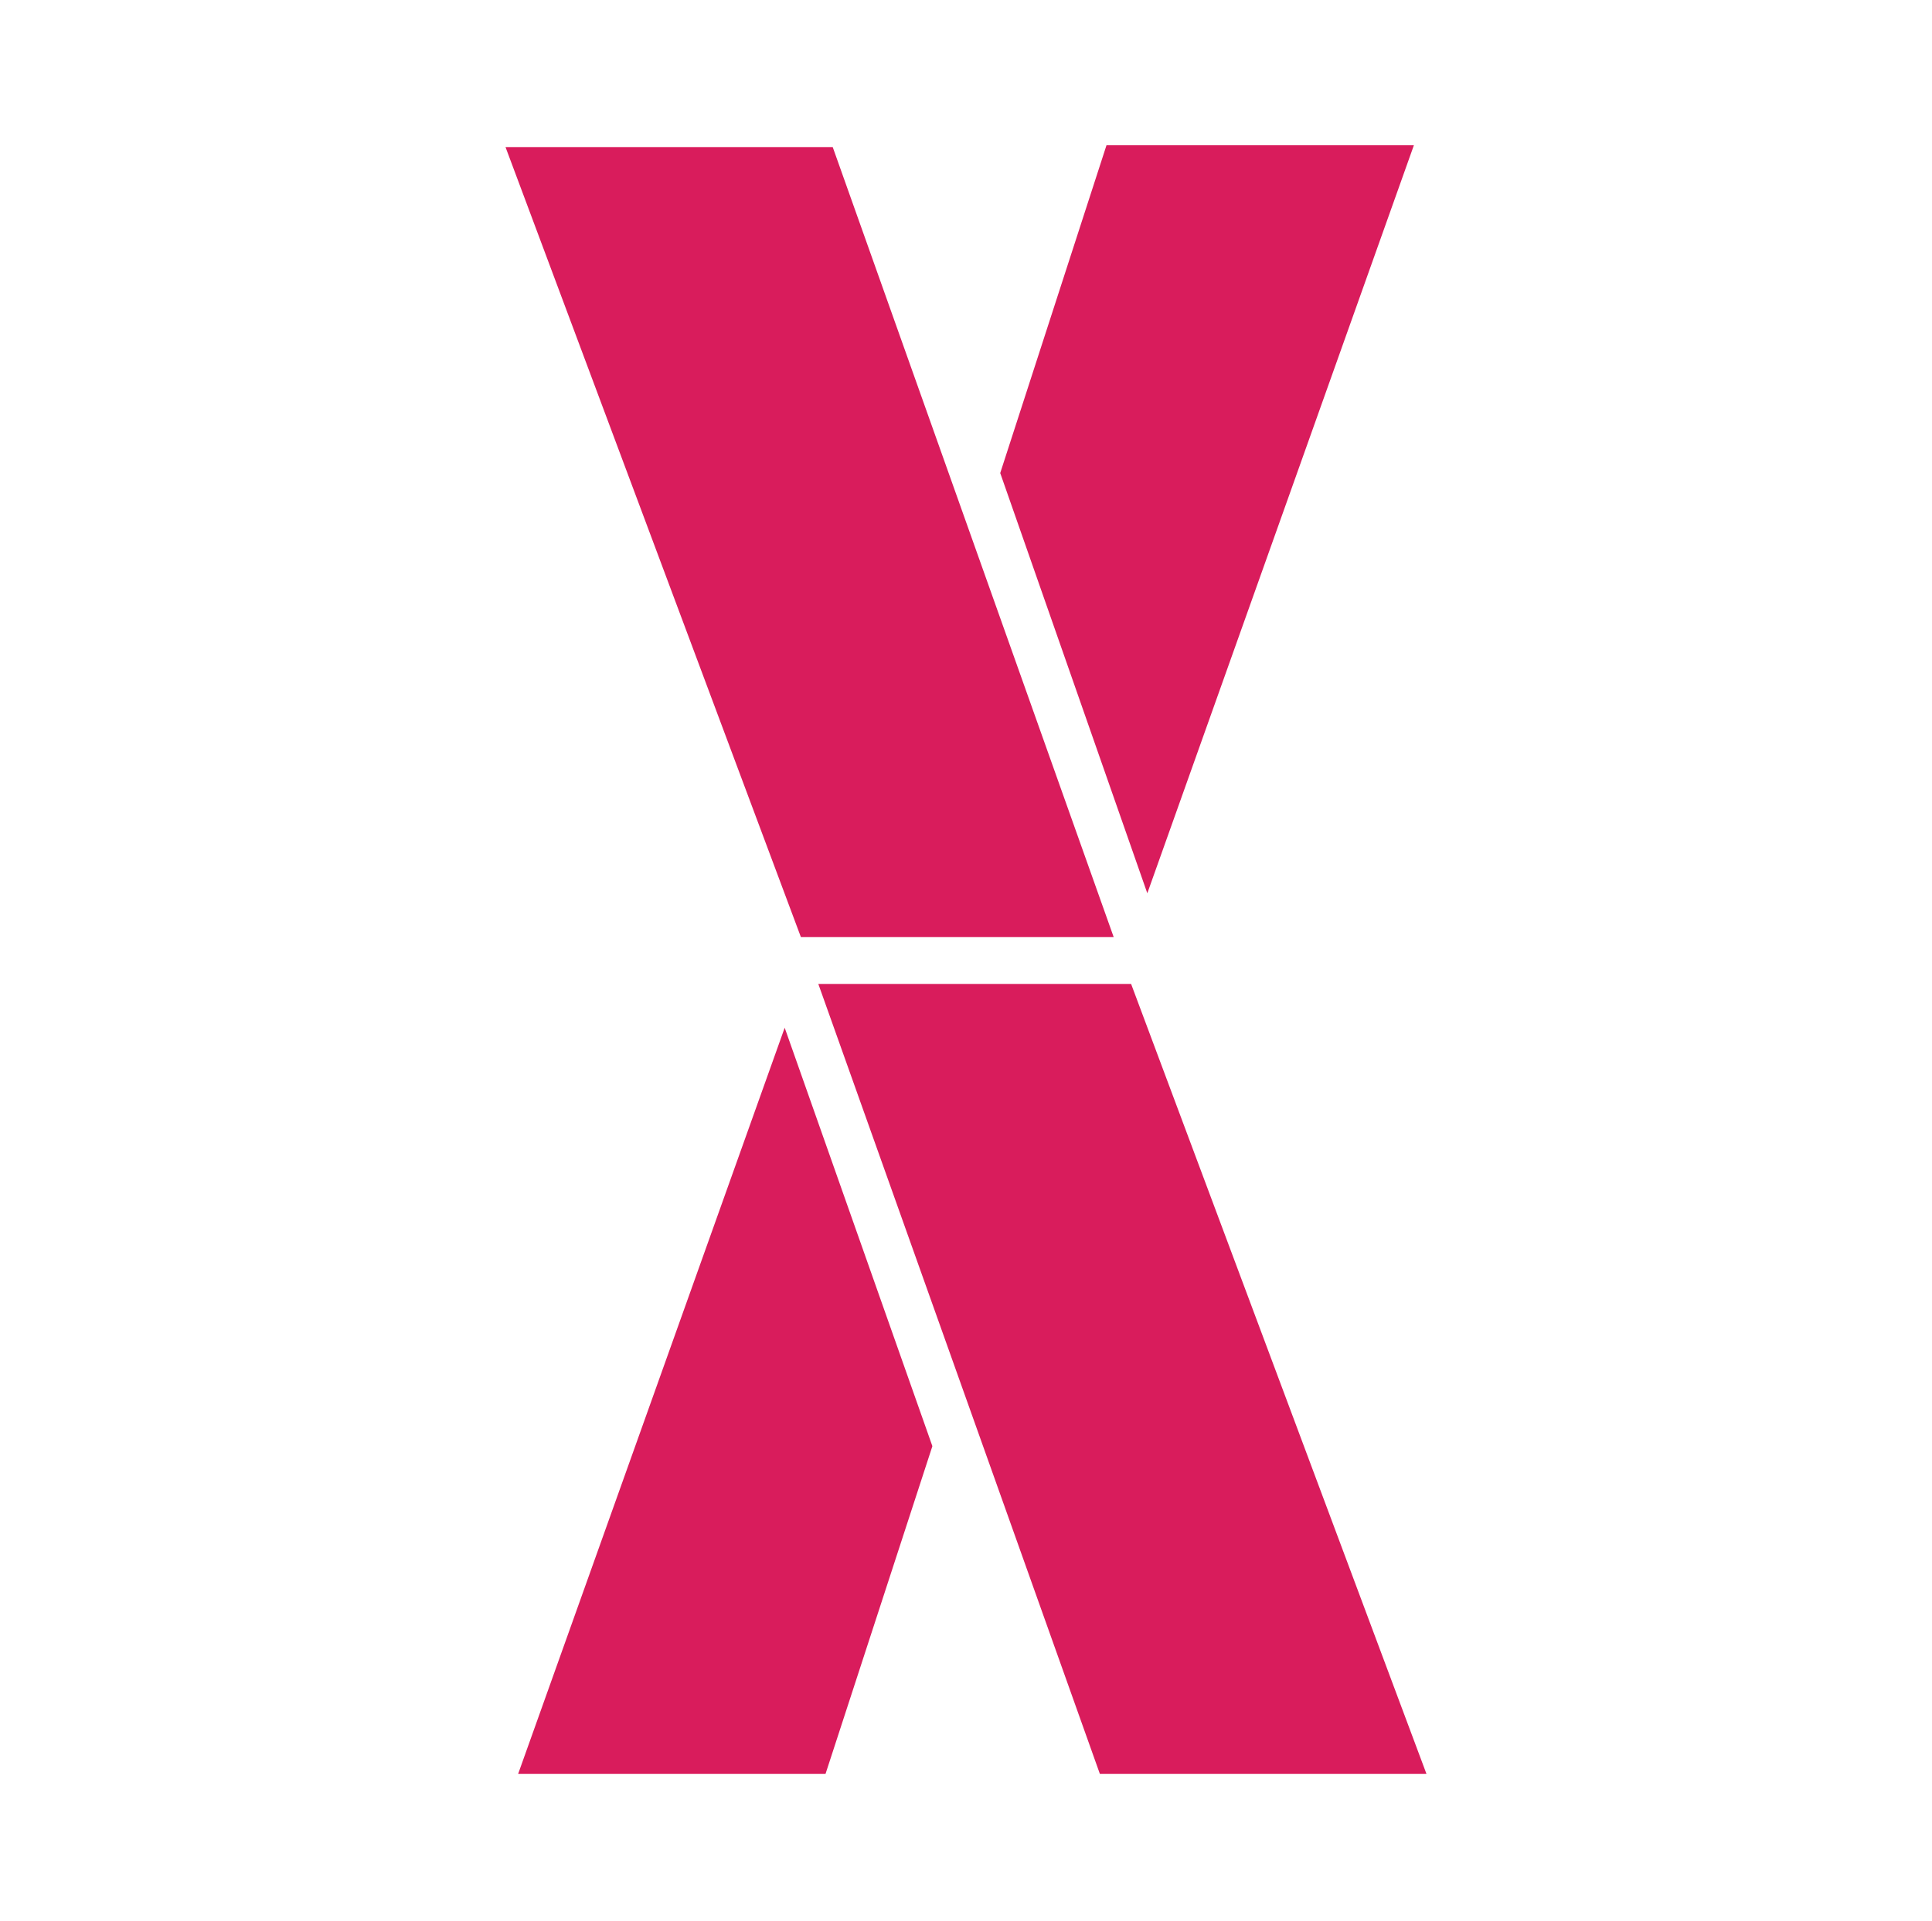
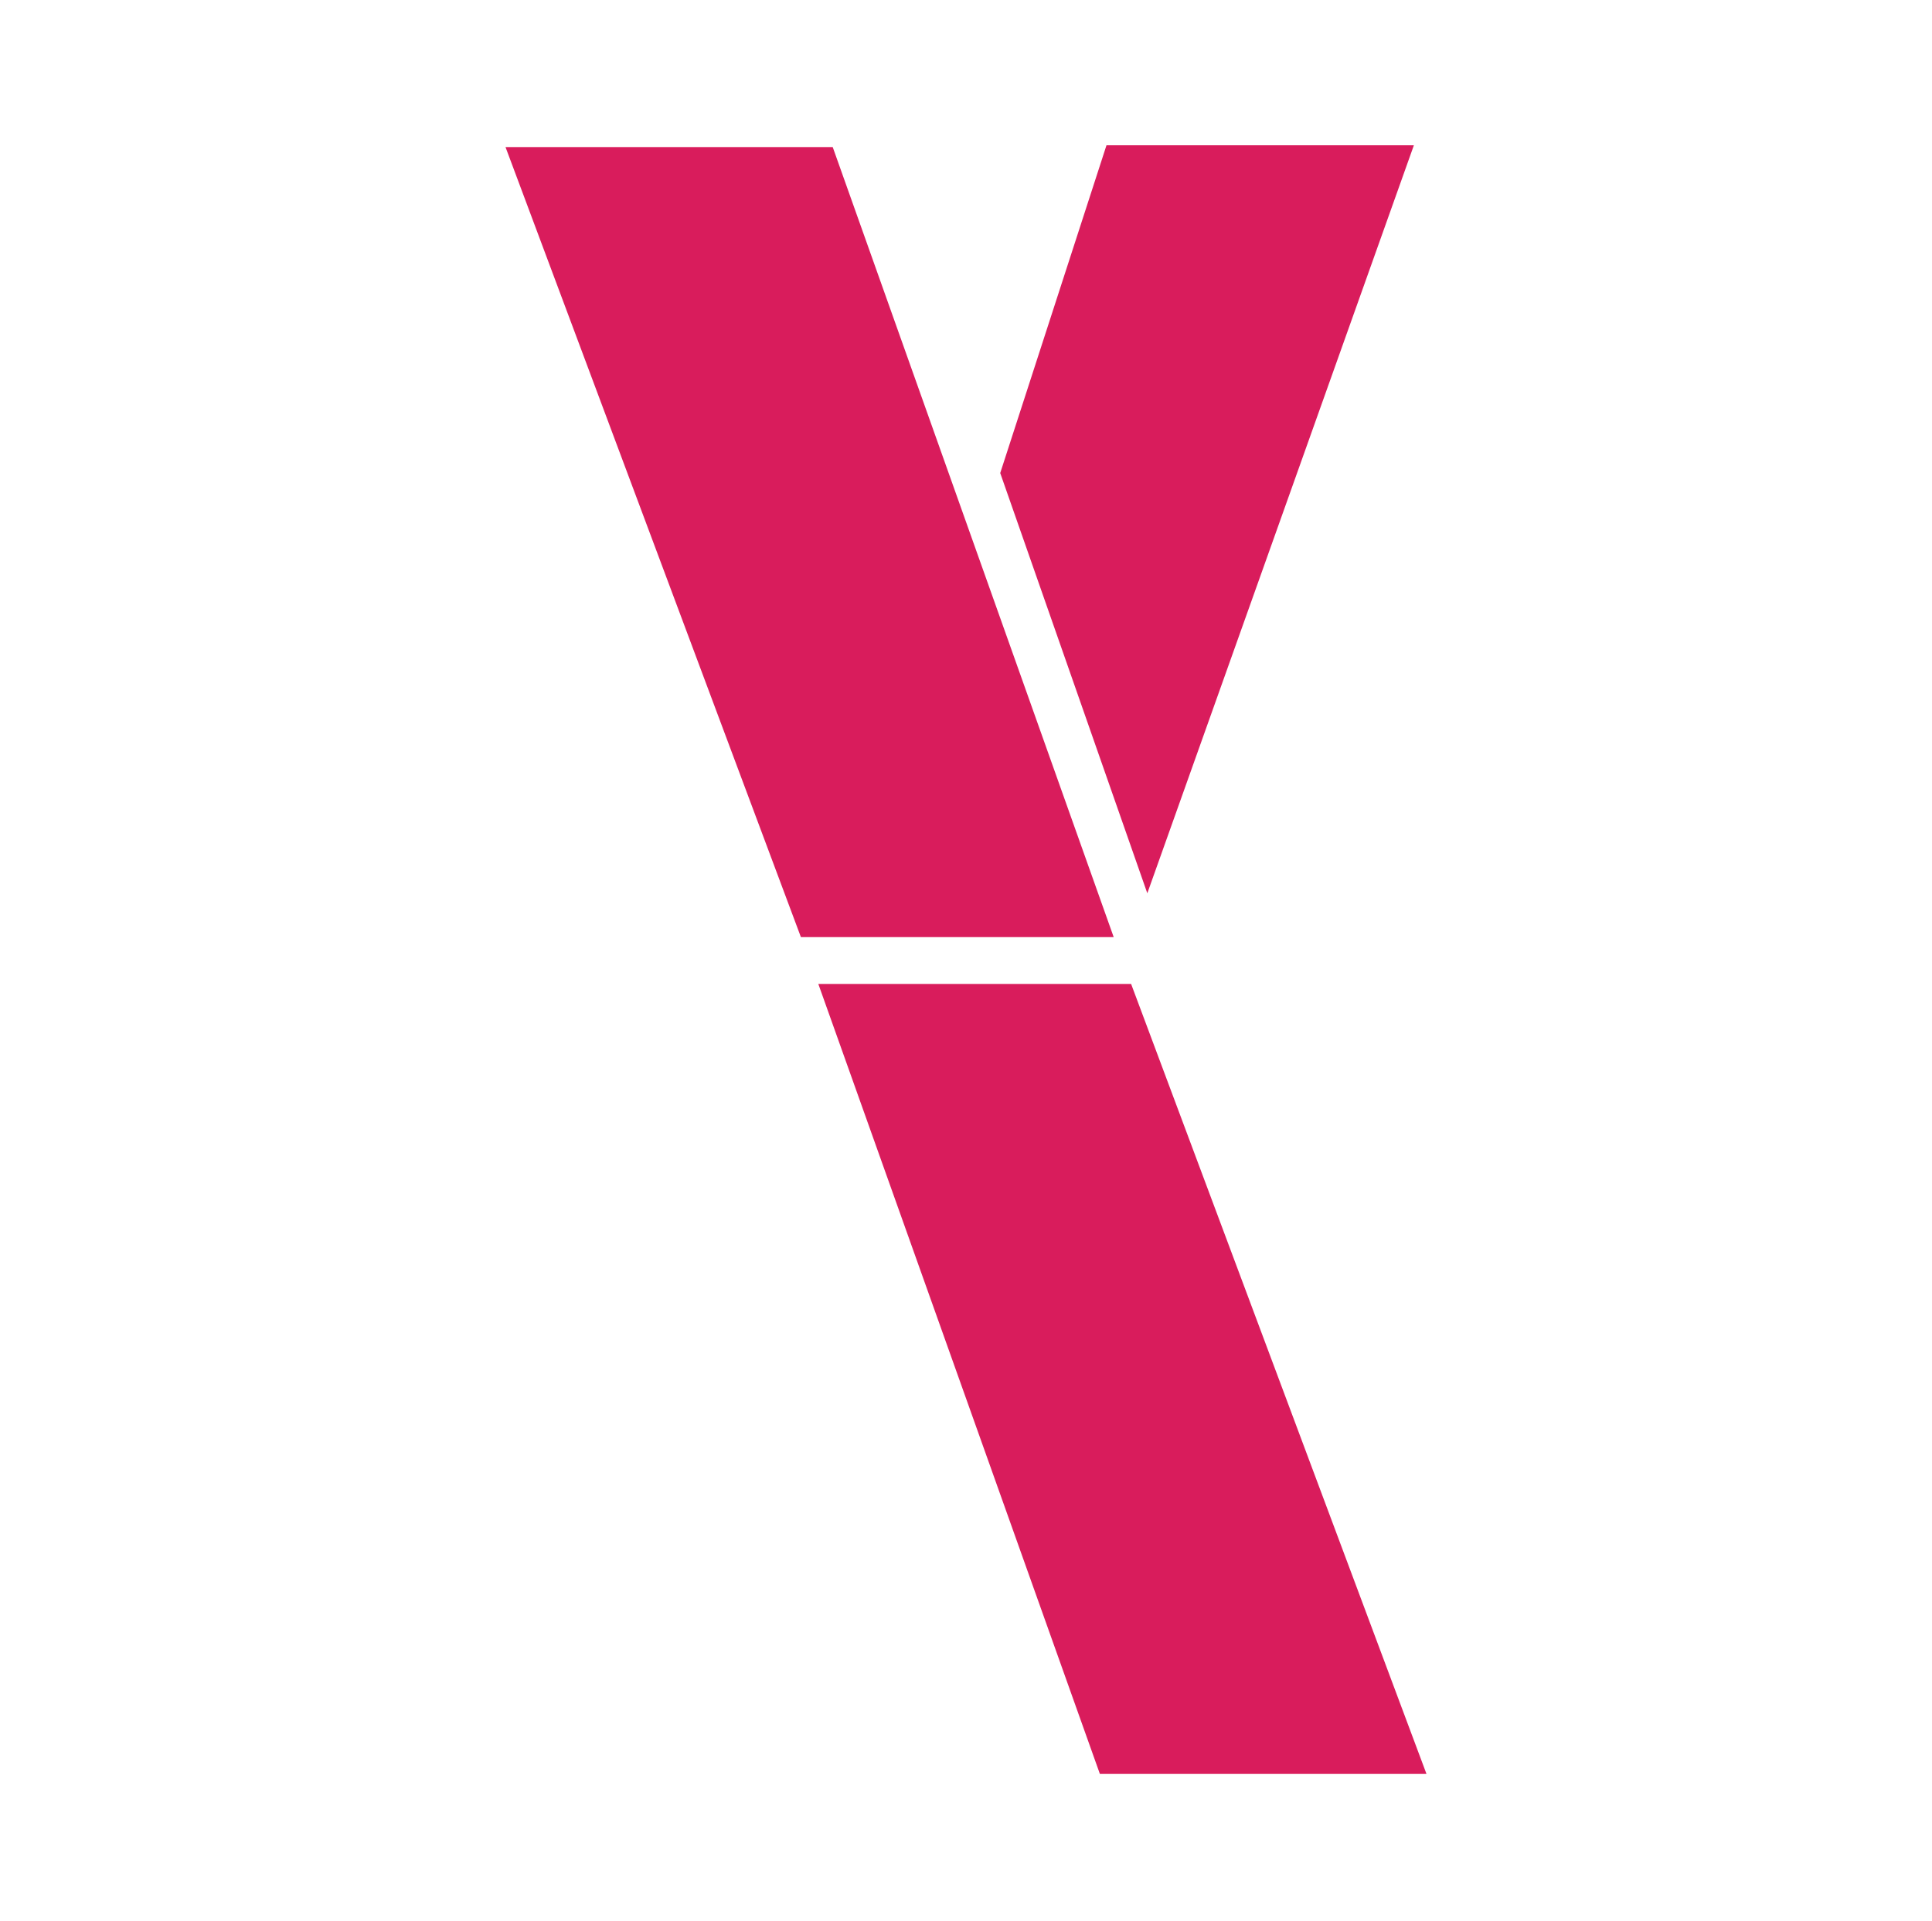
<svg xmlns="http://www.w3.org/2000/svg" id="Layer_1" data-name="Layer 1" viewBox="0 0 32.18 32">
  <defs>
    <style>.cls-1{fill:#d91c5c;}</style>
  </defs>
  <path class="cls-1" d="M8.42,2.45h5.45l4.68,13.16H13.34ZM19.11,14.88l-2.45-7,1.77-5.46h5.12Z" />
  <polygon class="cls-1" points="23.76 29.55 18.32 29.55 13.63 16.39 18.84 16.39 23.76 29.55" />
-   <polygon class="cls-1" points="13.07 17.12 15.53 24.09 13.75 29.55 8.63 29.55 13.07 17.12" />
</svg>